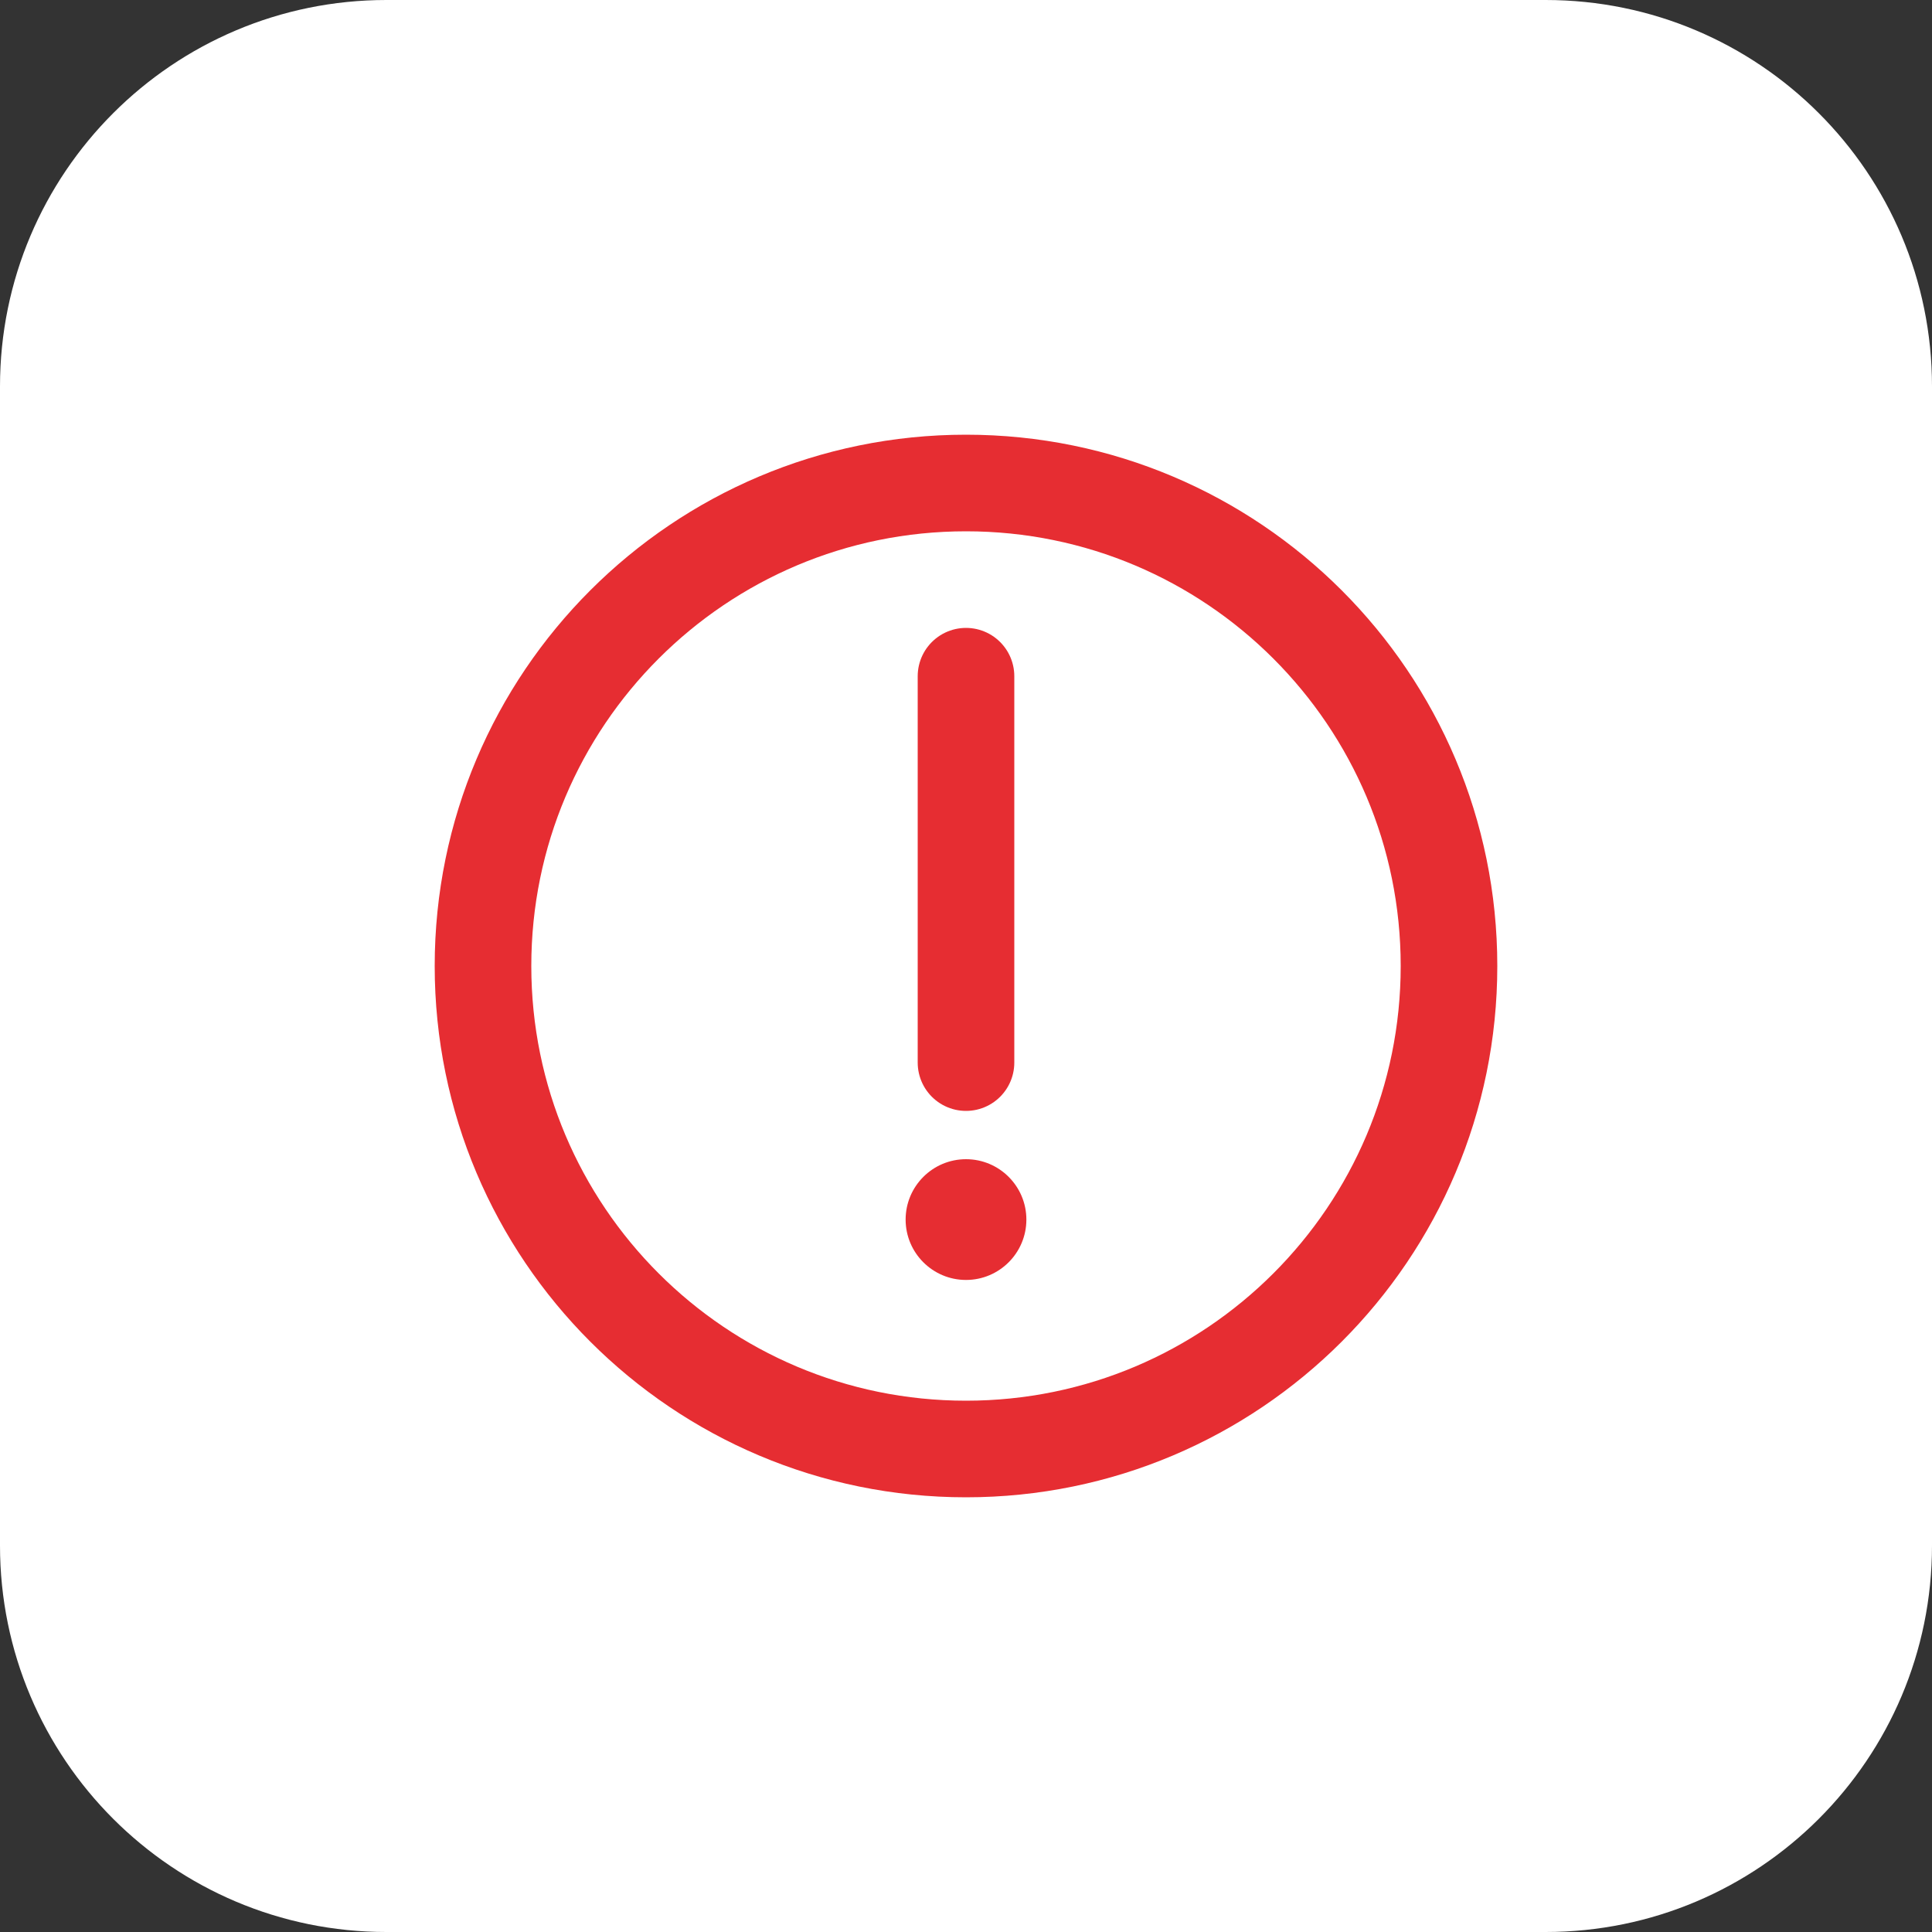
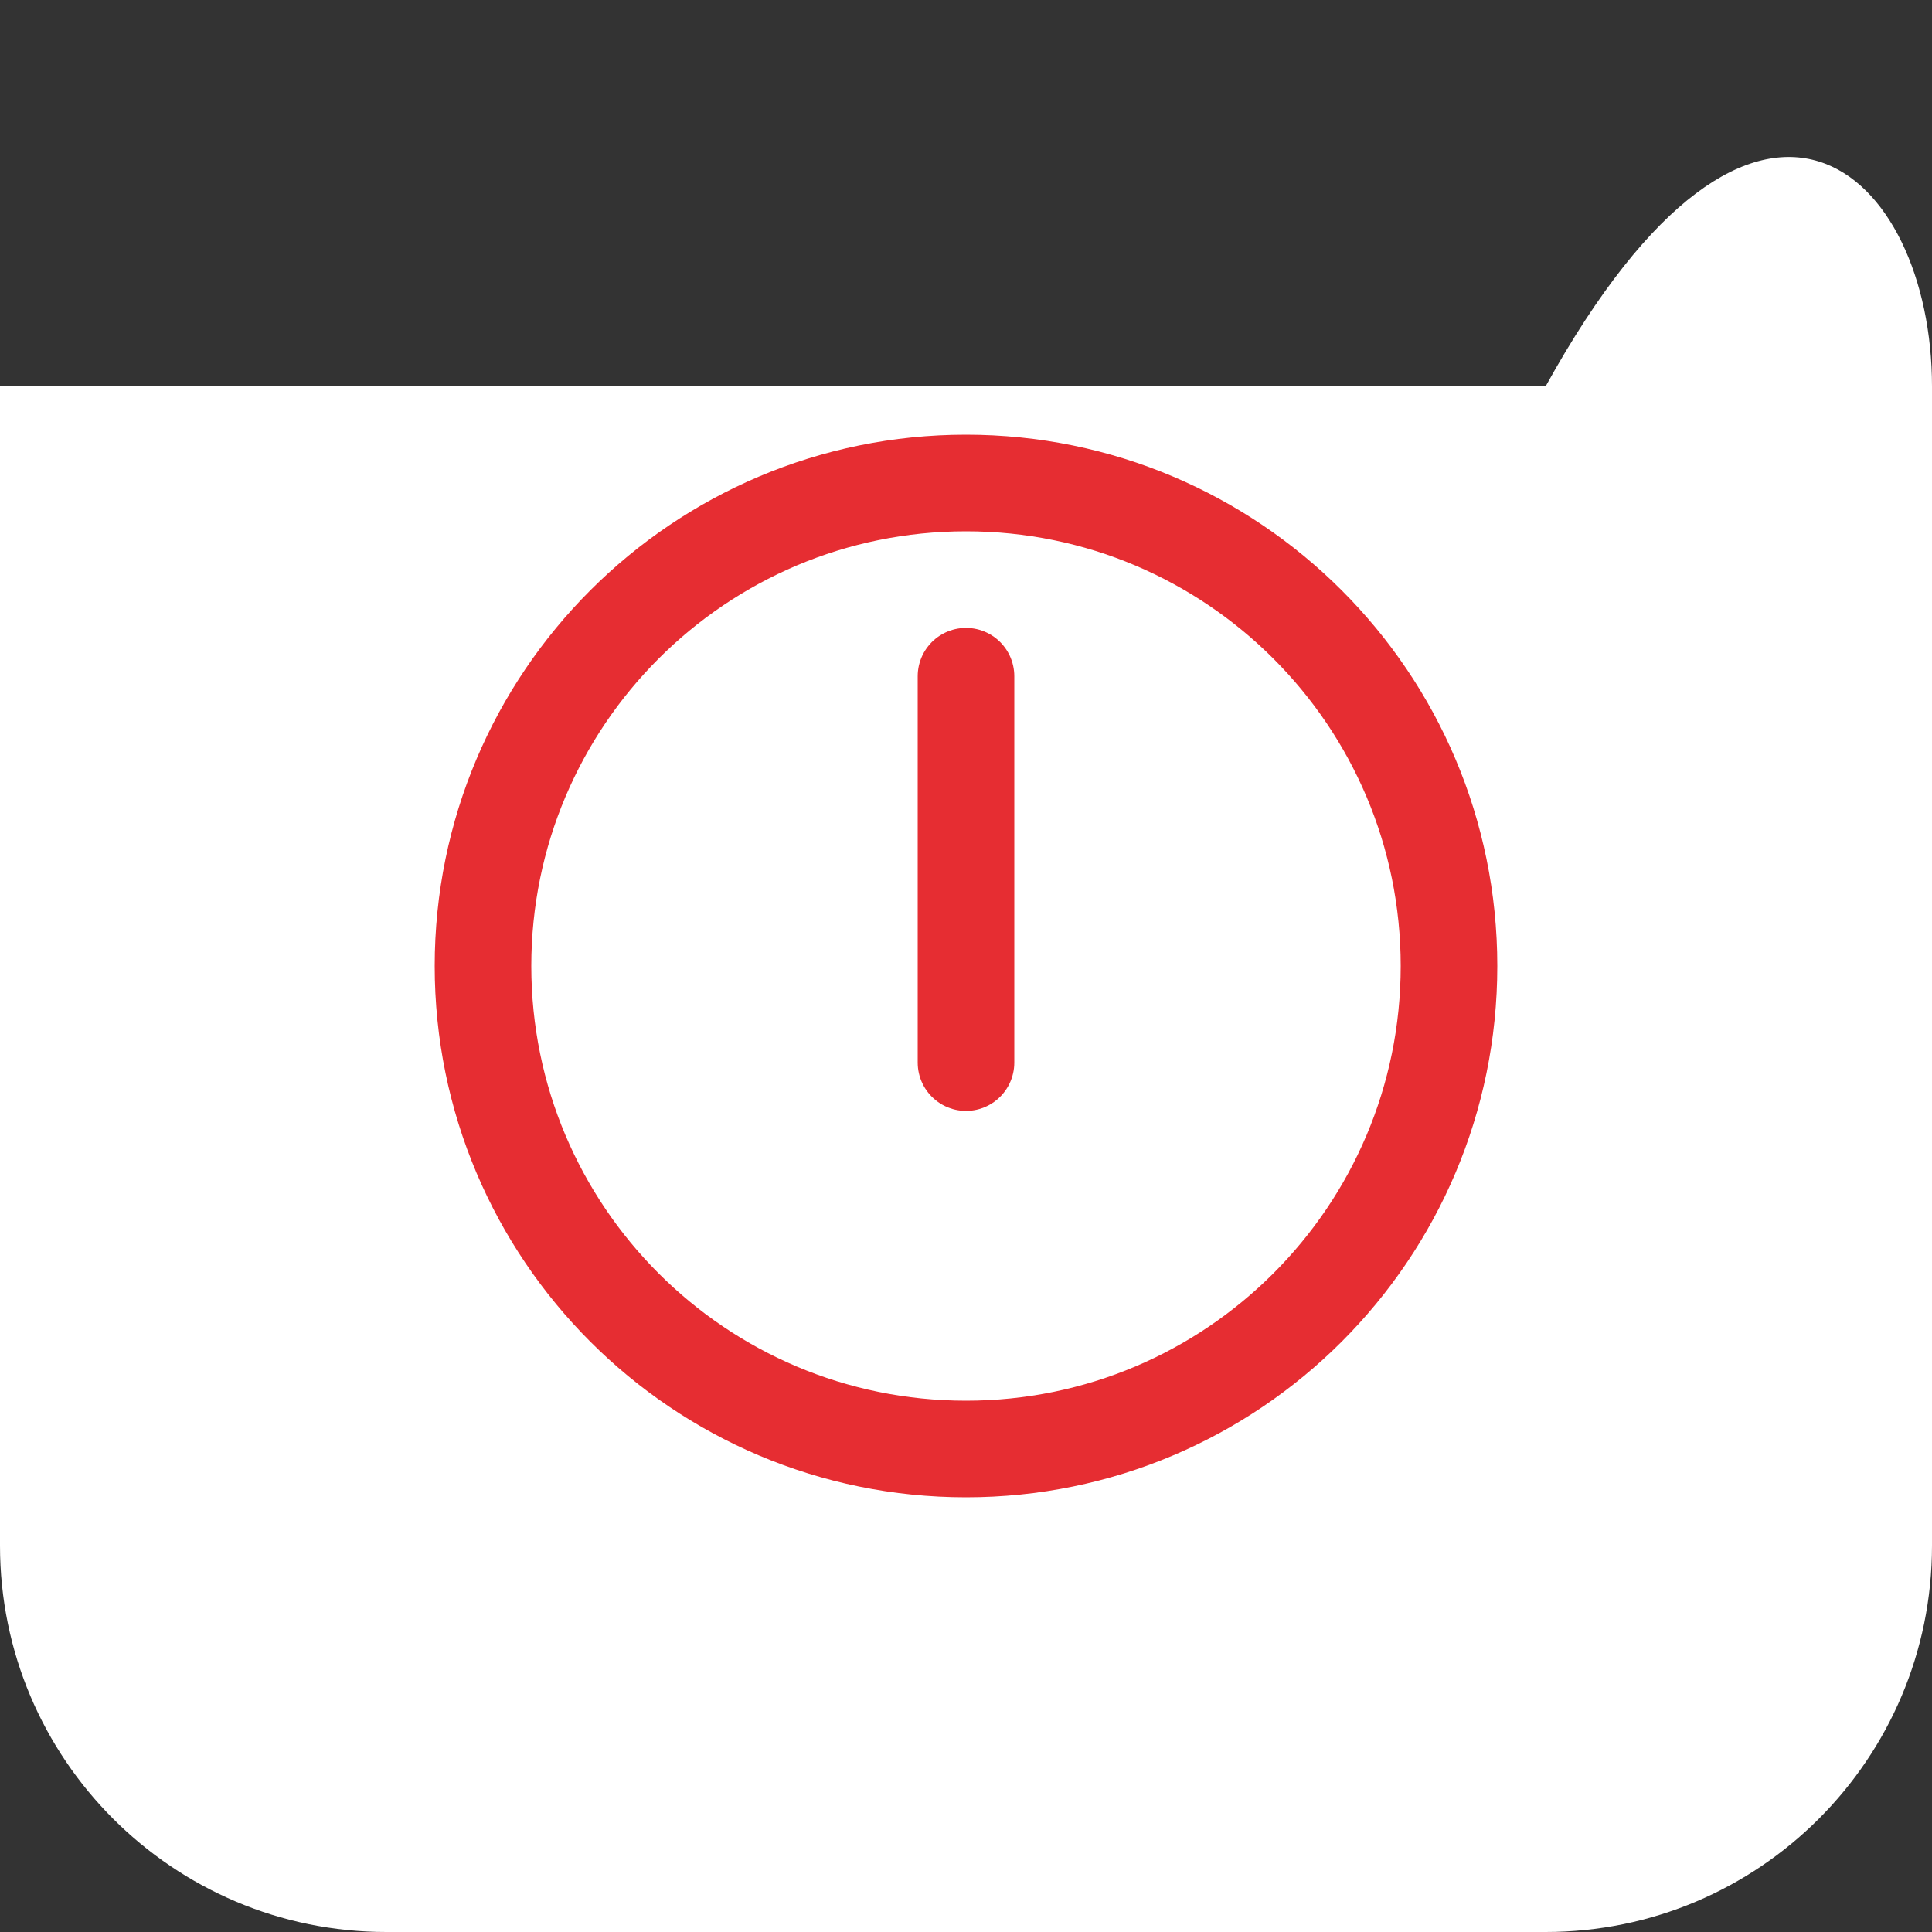
<svg xmlns="http://www.w3.org/2000/svg" width="40" height="40" viewBox="0 0 40 40" fill="none">
  <rect x="0" y="0" width="40" height="40" fill="#333333" stroke="none" />
-   <path d="M0 8C0 3.582 3.582 0 8 0H32C36.418 0 40 3.582 40 8V32C40 36.418 36.418 40 32 40H8C3.582 40 0 36.418 0 32V8Z" fill="white" />
+   <path d="M0 8H32C36.418 0 40 3.582 40 8V32C40 36.418 36.418 40 32 40H8C3.582 40 0 36.418 0 32V8Z" fill="white" />
  <path d="M20 30C22.761 30 25.261 28.881 27.071 27.071C28.881 25.261 30 22.761 30 20C30 17.239 28.881 14.739 27.071 12.929C25.261 11.119 22.761 10 20 10C17.239 10 14.739 11.119 12.929 12.929C11.119 14.739 10 17.239 10 20C10 22.761 11.119 25.261 12.929 27.071C14.739 28.881 17.239 30 20 30Z" stroke="#E62D32" stroke-width="2" stroke-linejoin="round" />
-   <path fill-rule="evenodd" clip-rule="evenodd" d="M20 26.5C20.69 26.5 21.25 25.94 21.25 25.25C21.25 24.56 20.69 24 20 24C19.31 24 18.75 24.56 18.75 25.25C18.75 25.94 19.31 26.5 20 26.5Z" fill="#E62D32" />
  <path d="M20 14V22" stroke="#E62D32" stroke-width="2" stroke-linecap="round" stroke-linejoin="round" />
</svg>